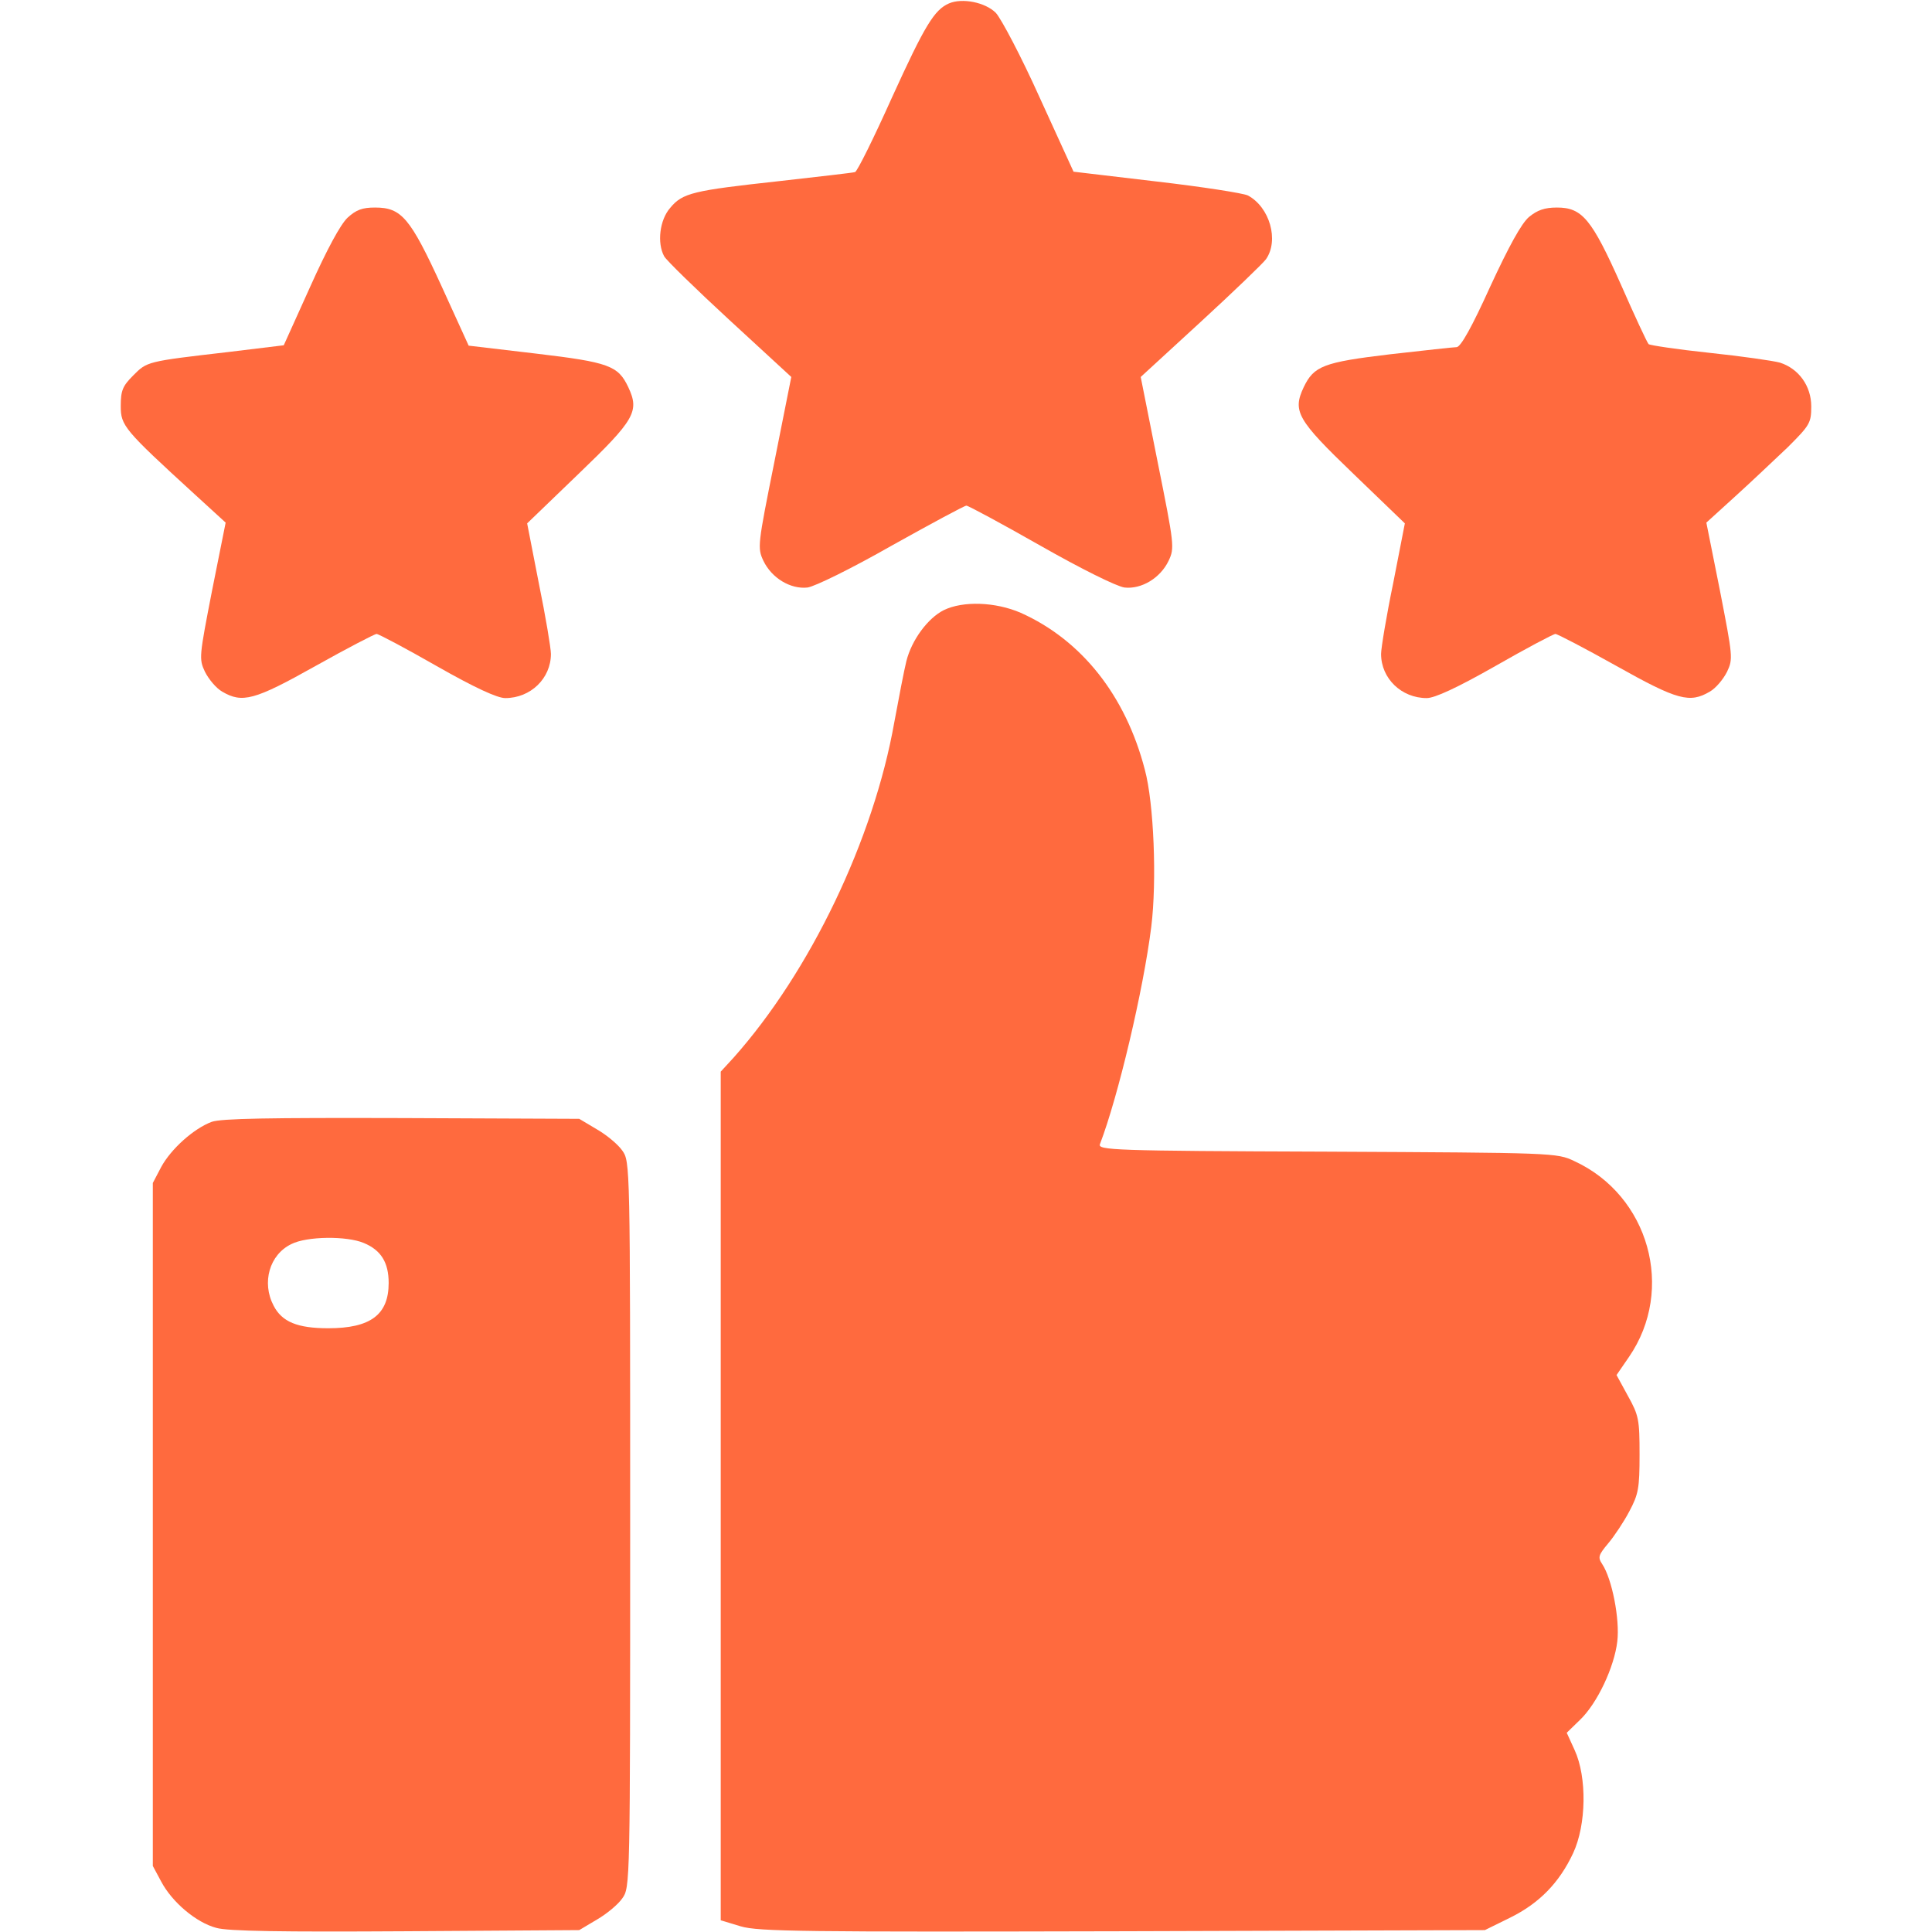
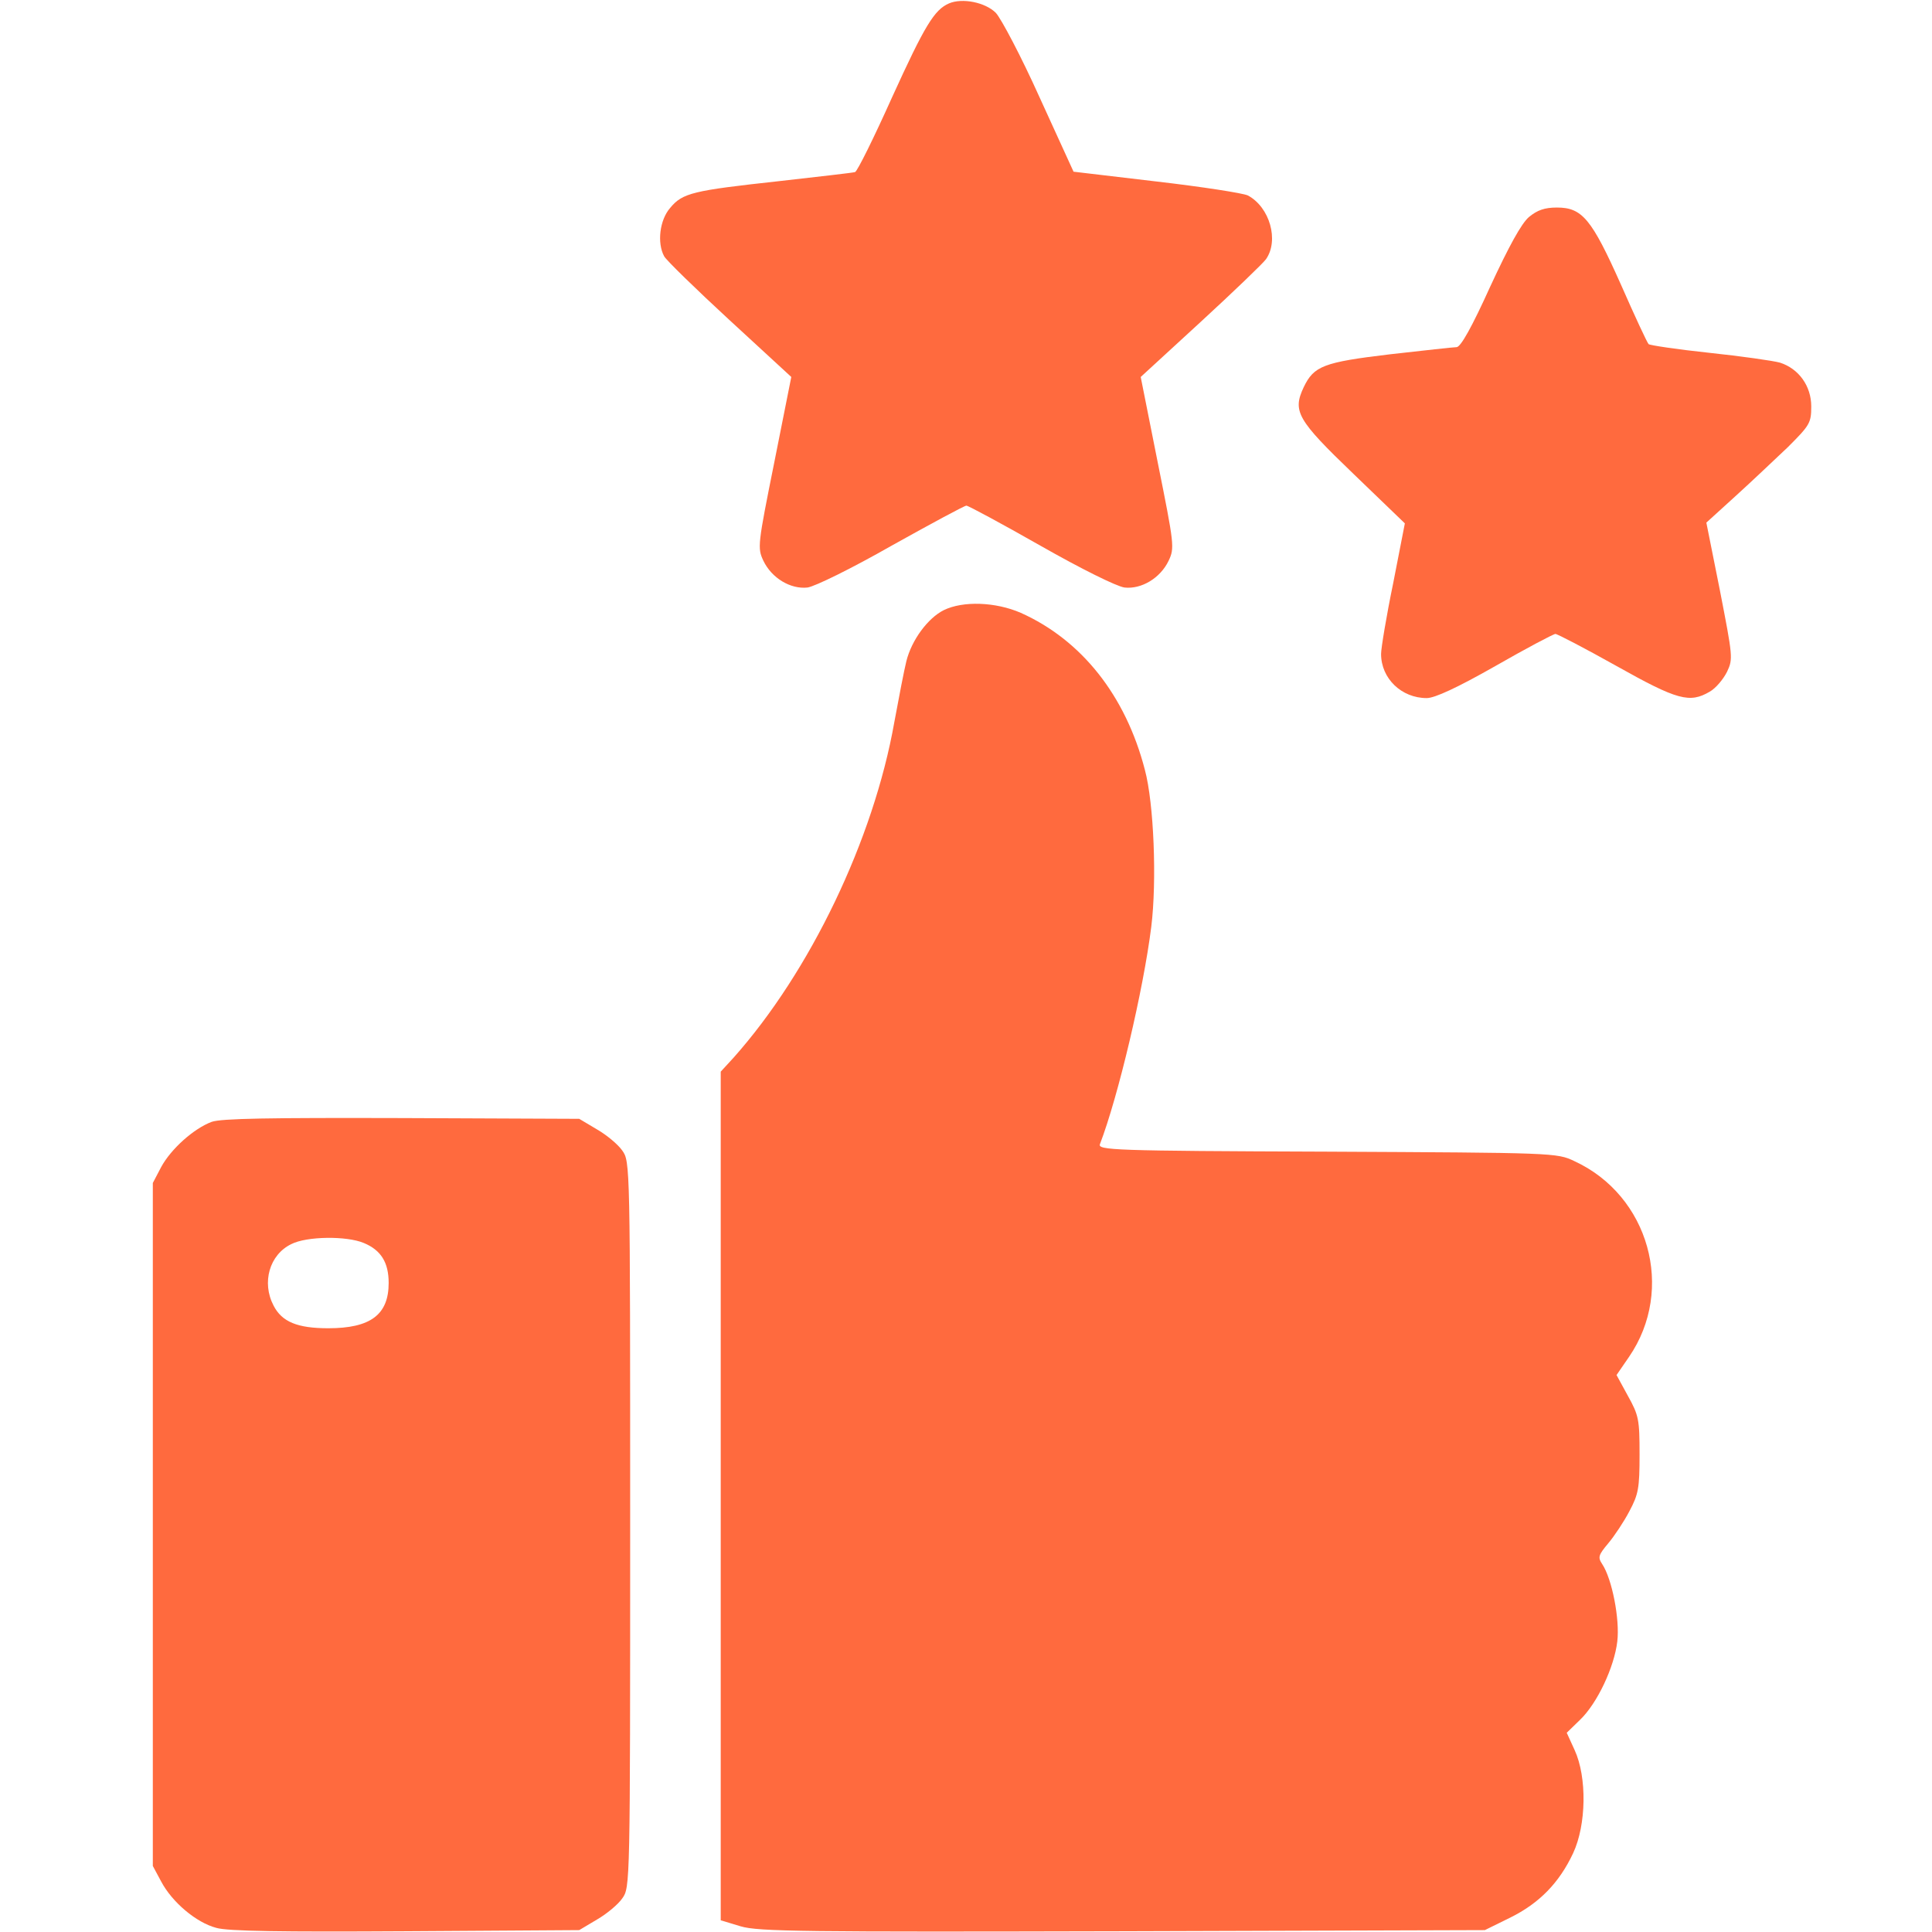
<svg xmlns="http://www.w3.org/2000/svg" version="1.0" width="512pt" height="512pt" viewBox="0 0 512 512" preserveAspectRatio="xMidYMid meet">
  <g transform="translate(0,512) scale(0.1,-0.1)" fill="#ff6a3e" stroke="none">
    <path d="M2515 5111 c-39 -17 -64 -58 -151 -249 -48 -107 -92 -196 -98 -198 -6 -2 -96 -12 -201 -24 -228 -25 -256 -31 -289 -71 -28 -32 -35 -93 -16 -128 5 -10 83 -86 173 -169 l164 -151 -45 -226 c-44 -219 -45 -227 -29 -261 22 -46 72 -76 117 -71 20 3 116 50 223 111 104 58 193 106 198 106 5 0 94 -48 196 -106 109 -62 202 -108 223 -111 45 -5 95 25 117 71 16 34 15 42 -29 261 l-45 226 159 146 c87 80 165 155 173 166 35 50 10 138 -48 169 -12 6 -121 23 -242 37 l-220 26 -90 197 c-49 109 -102 209 -116 224 -28 28 -89 40 -124 25z" />
-     <path d="M921 4543 c-19 -18 -55 -85 -99 -183 l-70 -155 -148 -18 c-216 -25 -214 -25 -251 -62 -28 -28 -33 -40 -33 -81 0 -52 8 -62 196 -234 l82 -75 -36 -180 c-34 -175 -35 -181 -19 -215 10 -20 30 -44 46 -53 53 -31 85 -23 247 68 84 47 157 85 162 85 5 0 77 -38 159 -85 102 -58 161 -85 182 -85 67 0 121 52 121 117 0 15 -14 99 -32 187 l-31 159 136 131 c150 144 162 166 132 230 -27 57 -51 66 -245 89 l-178 21 -72 158 c-83 181 -106 208 -176 208 -34 0 -50 -6 -73 -27z" />
    <path d="M4052 4545 c-20 -17 -53 -77 -103 -185 -48 -106 -78 -160 -89 -160 -8 0 -88 -9 -177 -19 -176 -21 -201 -31 -228 -87 -30 -64 -18 -86 132 -230 l136 -131 -31 -159 c-18 -87 -32 -172 -32 -187 0 -65 54 -117 121 -117 21 0 80 27 182 85 82 47 154 85 159 85 5 0 78 -38 162 -85 162 -91 194 -99 247 -68 16 9 36 33 46 53 16 34 15 40 -19 215 l-36 180 77 70 c42 38 104 97 139 130 58 58 62 64 62 108 0 54 -33 100 -83 116 -18 5 -102 17 -187 26 -85 9 -158 20 -161 23 -4 4 -37 75 -73 157 -78 175 -103 205 -170 205 -33 0 -52 -7 -74 -25z" />
    <path d="M2501 3503 c-42 -21 -85 -79 -99 -135 -6 -24 -20 -97 -32 -162 -55 -311 -223 -661 -426 -889 l-34 -37 0 -1125 0 -1124 53 -16 c47 -14 170 -15 1013 -13 l959 3 67 33 c77 38 130 92 167 171 35 75 37 201 4 273 l-21 46 35 34 c46 44 91 140 99 208 7 59 -14 166 -40 205 -12 18 -10 24 16 55 16 19 42 58 56 85 24 45 27 61 27 150 0 93 -2 104 -31 156 l-30 55 33 48 c123 179 53 428 -145 519 -46 22 -54 22 -655 25 -571 2 -608 4 -602 20 48 125 115 408 136 576 15 121 7 327 -17 416 -51 197 -168 344 -329 416 -67 29 -153 32 -204 7z" />
    <path d="M561 2147 c-48 -18 -108 -72 -134 -120 l-22 -42 0 -905 0 -905 22 -41 c29 -55 93 -109 146 -123 30 -9 174 -11 502 -9 l460 3 47 28 c26 15 56 40 67 56 21 29 21 35 21 991 0 956 0 962 -21 991 -11 16 -41 41 -67 56 l-47 28 -470 2 c-353 1 -478 -1 -504 -10z m403 -321 c46 -19 66 -52 66 -106 0 -84 -48 -120 -160 -120 -82 0 -123 17 -145 60 -32 61 -11 135 47 163 41 21 147 22 192 3z" />
  </g>
</svg>